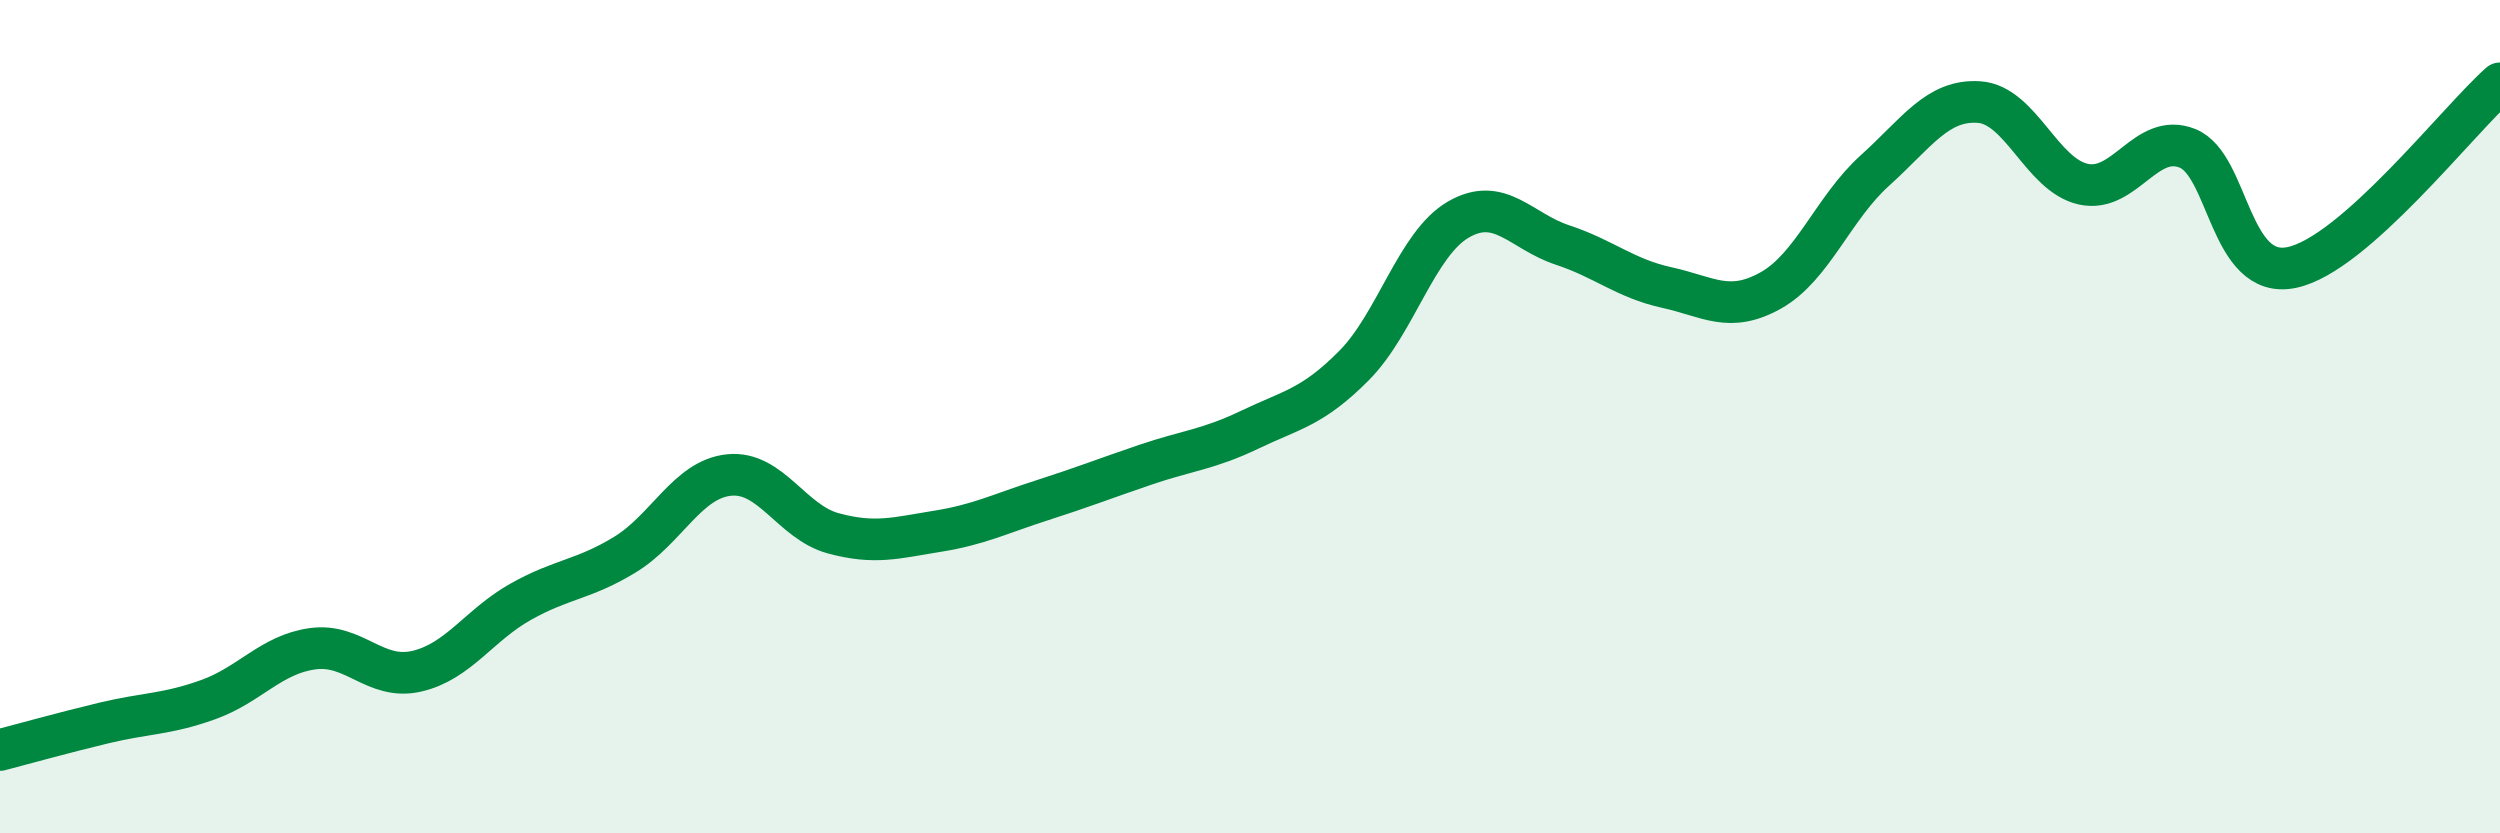
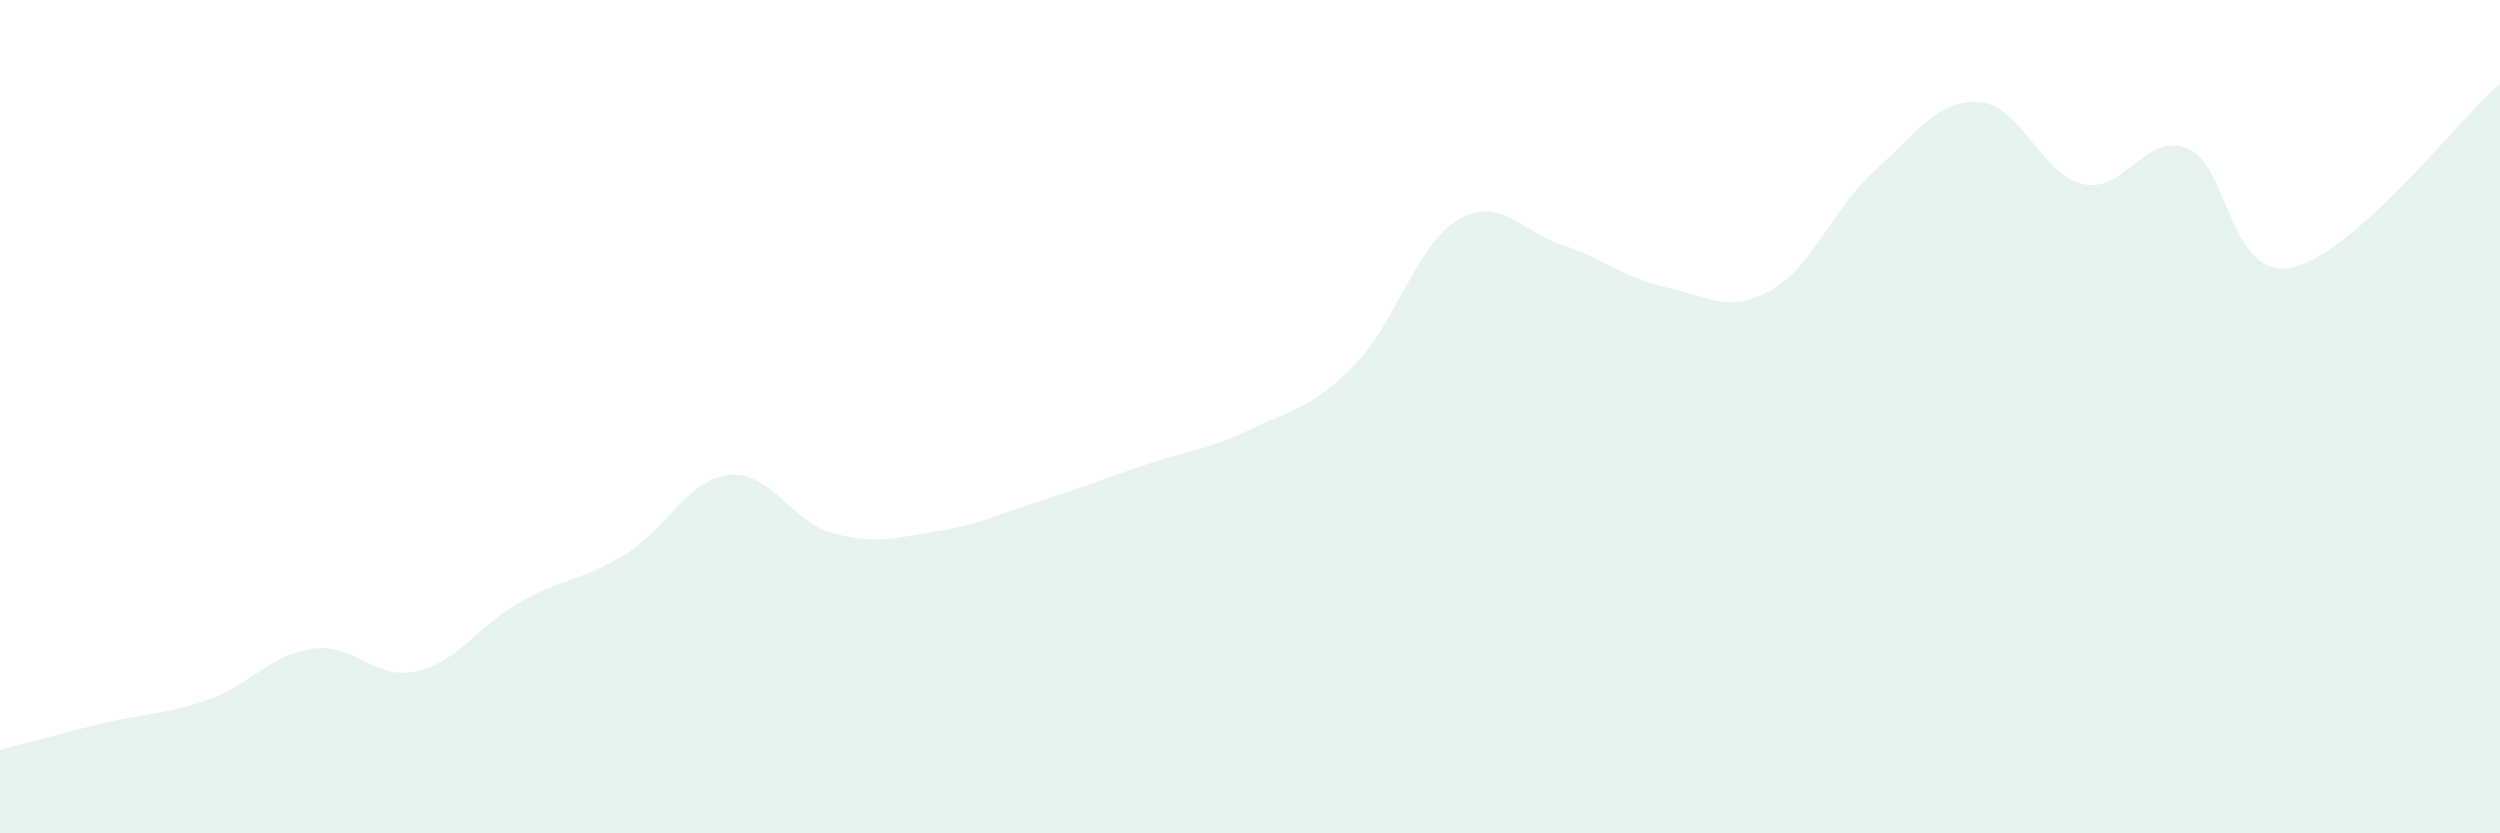
<svg xmlns="http://www.w3.org/2000/svg" width="60" height="20" viewBox="0 0 60 20">
  <path d="M 0,18 C 0.5,17.87 1.5,17.59 2.5,17.35 C 3.5,17.11 4,17.15 5,16.79 C 6,16.43 6.5,15.71 7.5,15.57 C 8.5,15.43 9,16.34 10,16.11 C 11,15.88 11.5,15 12.5,14.44 C 13.5,13.88 14,13.92 15,13.31 C 16,12.7 16.5,11.5 17.5,11.4 C 18.5,11.3 19,12.53 20,12.8 C 21,13.07 21.5,12.91 22.5,12.75 C 23.5,12.59 24,12.33 25,12.01 C 26,11.69 26.5,11.49 27.5,11.15 C 28.5,10.81 29,10.79 30,10.31 C 31,9.83 31.5,9.78 32.5,8.77 C 33.5,7.76 34,5.85 35,5.27 C 36,4.69 36.5,5.55 37.5,5.88 C 38.5,6.21 39,6.68 40,6.9 C 41,7.12 41.5,7.53 42.5,6.97 C 43.5,6.41 44,4.99 45,4.09 C 46,3.19 46.5,2.38 47.5,2.45 C 48.5,2.52 49,4.2 50,4.42 C 51,4.64 51.5,3.16 52.5,3.56 C 53.5,3.96 53.5,6.73 55,6.42 C 56.5,6.11 59,2.88 60,2L60 20L0 20Z" fill="#008740" opacity="0.1" stroke-linecap="round" stroke-linejoin="round" />
-   <path d="M 0,18 C 0.5,17.87 1.5,17.59 2.5,17.35 C 3.5,17.11 4,17.15 5,16.79 C 6,16.43 6.5,15.71 7.5,15.57 C 8.5,15.43 9,16.34 10,16.11 C 11,15.88 11.5,15 12.5,14.44 C 13.5,13.88 14,13.92 15,13.31 C 16,12.7 16.5,11.5 17.5,11.4 C 18.5,11.3 19,12.53 20,12.8 C 21,13.07 21.5,12.91 22.5,12.75 C 23.5,12.59 24,12.33 25,12.01 C 26,11.69 26.5,11.49 27.5,11.15 C 28.5,10.81 29,10.79 30,10.31 C 31,9.83 31.5,9.78 32.5,8.77 C 33.5,7.76 34,5.85 35,5.27 C 36,4.69 36.5,5.55 37.5,5.88 C 38.5,6.21 39,6.68 40,6.9 C 41,7.12 41.5,7.53 42.5,6.97 C 43.5,6.41 44,4.99 45,4.09 C 46,3.19 46.5,2.38 47.5,2.45 C 48.5,2.52 49,4.2 50,4.42 C 51,4.64 51.5,3.16 52.5,3.56 C 53.5,3.96 53.5,6.73 55,6.42 C 56.5,6.11 59,2.88 60,2" stroke="#008740" stroke-width="1" fill="none" stroke-linecap="round" stroke-linejoin="round" />
</svg>